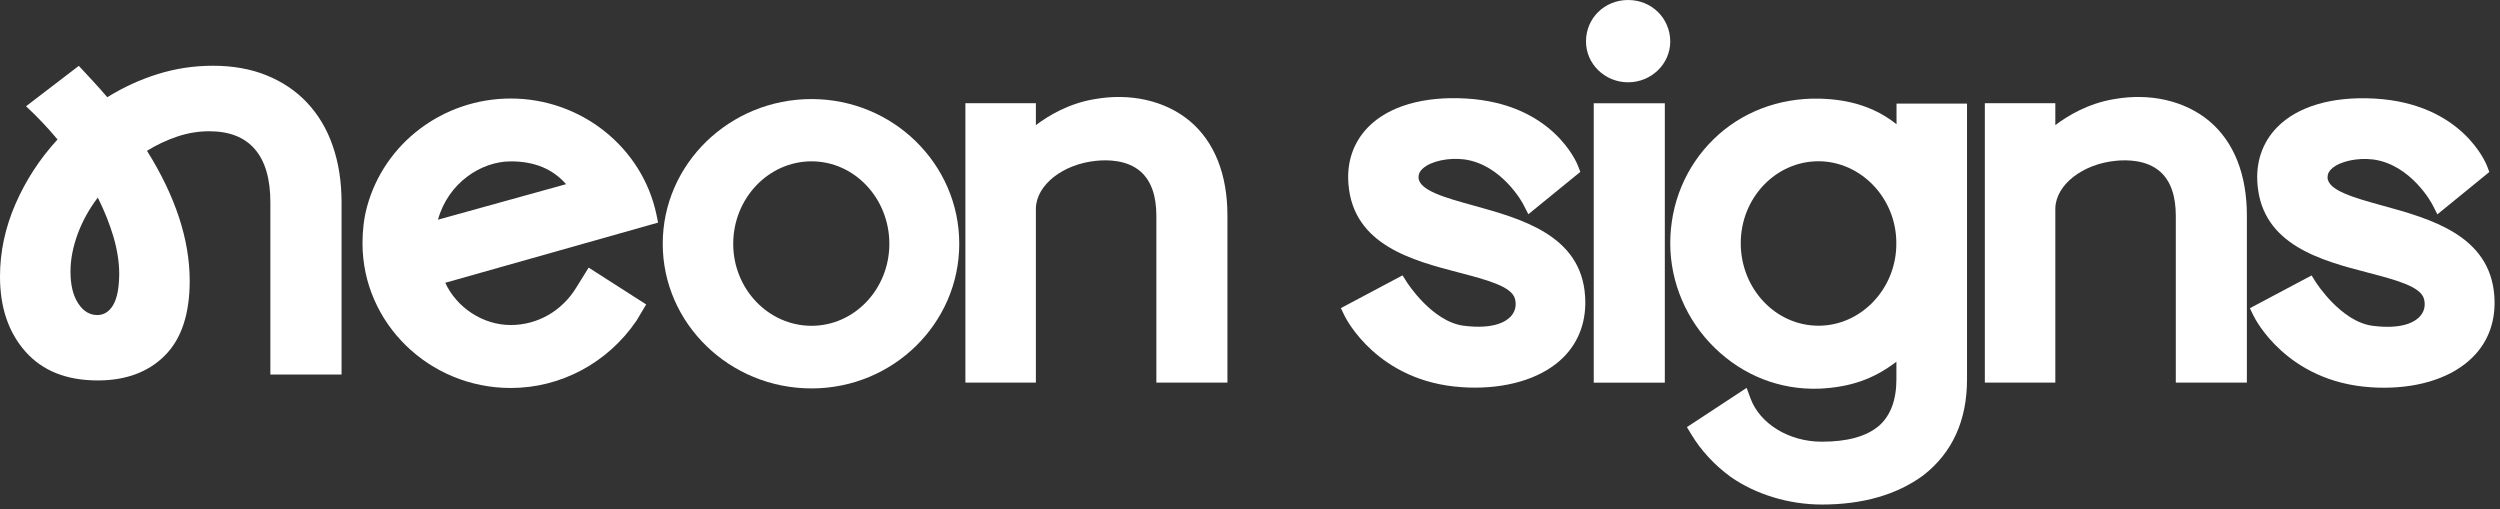
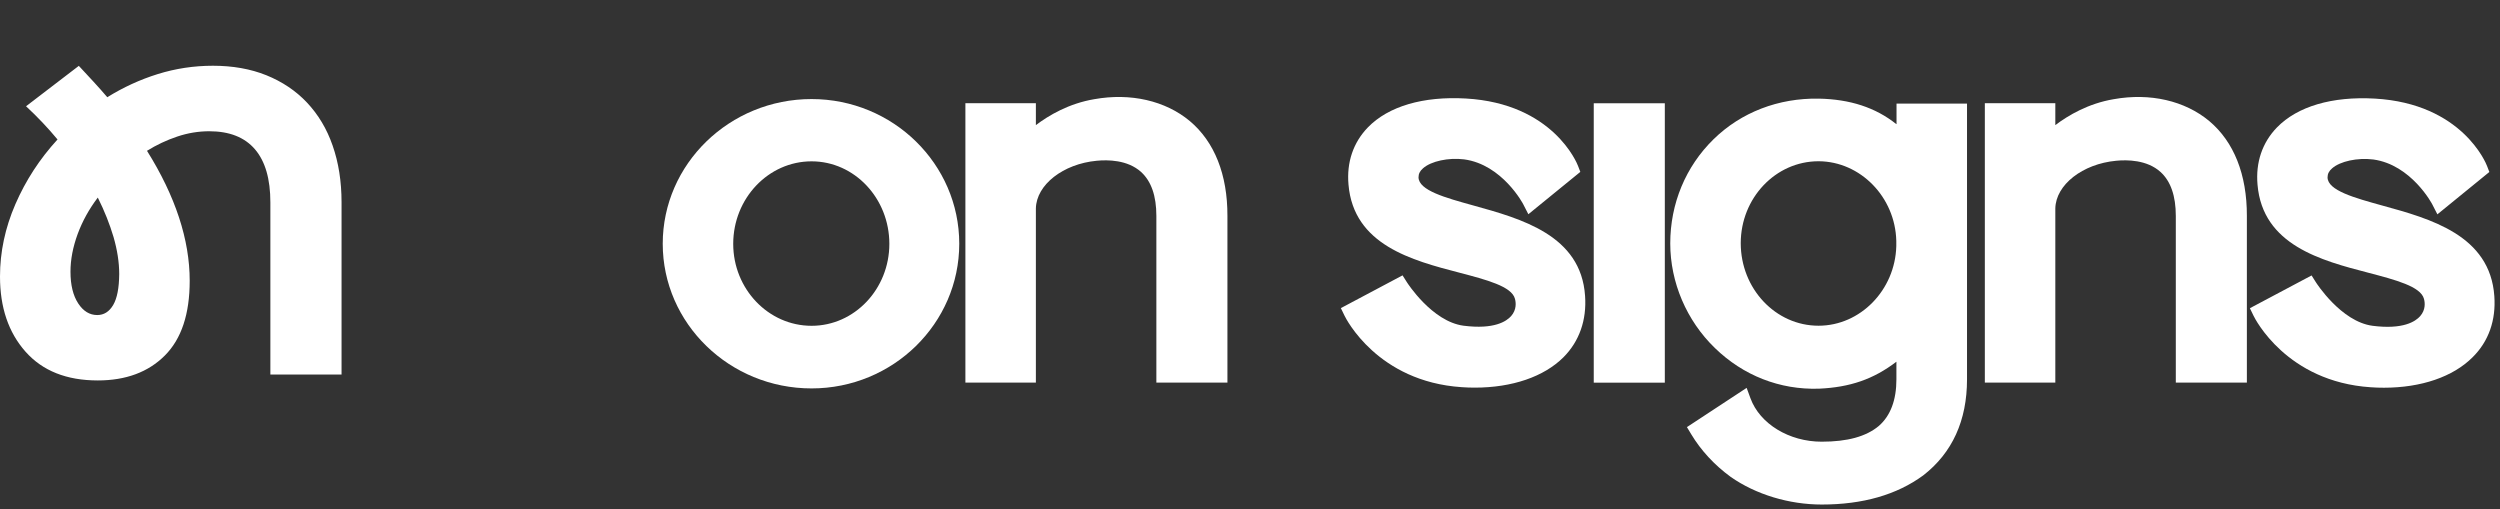
<svg xmlns="http://www.w3.org/2000/svg" width="216" height="44" viewBox="0 0 216 44" fill="none">
  <rect x="0" y="0" width="216" height="44" fill="#333333" stroke="none" />
  <path d="M26.52 8.86C25.55 7.83 24.37 7.05 23.01 6.5C21.64 5.95 20.1 5.68 18.4 5.68C16.76 5.68 15.17 5.92 13.63 6.4C12.09 6.88 10.64 7.55 9.27 8.4C8.89 7.96 8.5 7.51 8.09 7.07C7.68 6.63 7.25 6.16 6.81 5.69L2.25 9.18C3.24 10.1 4.15 11.06 4.97 12.05C3.43 13.73 2.22 15.59 1.33 17.64C0.44 19.69 0 21.78 0 23.89C0 26.56 0.73 28.72 2.2 30.38C3.67 32.04 5.75 32.87 8.45 32.87C10.88 32.87 12.81 32.15 14.24 30.72C15.68 29.28 16.39 27.13 16.39 24.26C16.39 20.71 15.16 16.96 12.7 13.03C13.52 12.52 14.39 12.11 15.31 11.8C16.23 11.49 17.16 11.34 18.08 11.34C19.82 11.34 21.14 11.86 22.03 12.9C22.92 13.94 23.36 15.47 23.36 17.49V32.36H29.51V17.48C29.51 15.67 29.25 14.04 28.74 12.58C28.24 11.13 27.49 9.89 26.52 8.86ZM9.78 26.35C9.44 26.93 8.98 27.22 8.4 27.22C7.75 27.22 7.2 26.89 6.76 26.22C6.32 25.55 6.09 24.64 6.09 23.48C6.09 22.42 6.3 21.34 6.71 20.22C7.12 19.11 7.7 18.06 8.45 17.07C9.03 18.23 9.48 19.37 9.81 20.48C10.13 21.59 10.3 22.66 10.3 23.68C10.29 24.88 10.12 25.77 9.78 26.35Z" fill="white" />
-   <path d="M56.72 18.552C55.5 12.732 50.21 8.512 44.13 8.512C38.29 8.512 33.18 12.372 31.7 17.902C31.44 18.882 31.32 19.902 31.32 21.022C31.32 27.912 37.07 33.522 44.13 33.522C48.45 33.522 52.5 31.362 54.99 27.712L55.83 26.302L50.86 23.122L49.78 24.862C48.54 26.882 46.43 28.082 44.13 28.082C41.72 28.082 39.46 26.582 38.47 24.432L56.86 19.232L56.72 18.552ZM44.13 13.942C46.18 13.942 47.75 14.592 48.91 15.912L37.84 18.982C38.72 15.802 41.57 13.942 44.13 13.942Z" fill="white" />
  <path d="M70.12 8.559C63.03 8.559 57.26 14.169 57.26 21.059C57.26 27.949 63.03 33.559 70.12 33.559C77.16 33.559 82.88 27.949 82.88 21.059C82.88 14.169 77.16 8.559 70.12 8.559ZM70.12 28.149C66.39 28.149 63.35 24.969 63.35 21.069C63.35 17.139 66.39 13.939 70.12 13.939C73.83 13.939 76.84 17.139 76.84 21.069C76.84 24.969 73.83 28.149 70.12 28.149Z" fill="white" />
  <path d="M102.8 10.459C100.69 8.699 97.68 8.009 94.55 8.569C92.34 8.939 90.6 9.979 89.5 10.809V8.919H83.41V33.059H89.5V18.009C89.54 15.969 91.85 14.159 94.76 13.889C95.69 13.799 97.42 13.799 98.59 14.859C99.47 15.659 99.91 16.929 99.91 18.659V33.059H106.05V18.659C106.06 15.079 104.93 12.249 102.8 10.459Z" fill="white" />
  <path d="M127.29 17.751C124.87 17.081 122.58 16.451 122.56 15.321C122.56 15.021 122.68 14.771 122.95 14.541C123.65 13.921 125.15 13.601 126.51 13.771C129.8 14.221 131.61 17.631 131.62 17.671L132.05 18.511L136.54 14.851L136.34 14.331C136.26 14.111 134.18 8.941 126.65 8.511C122.96 8.301 119.96 9.181 118.19 11.001C116.92 12.311 116.34 14.021 116.51 15.951C116.95 21.171 122.02 22.501 126.1 23.561C128.42 24.171 130.61 24.741 130.89 25.811C130.98 26.131 131.05 26.751 130.56 27.311C130.16 27.761 129.1 28.481 126.45 28.141C123.72 27.781 121.58 24.421 121.56 24.391L121.18 23.791L115.85 26.621L116.17 27.281C116.28 27.511 119.01 32.971 126.29 33.451C126.68 33.481 127.05 33.491 127.43 33.491C130.65 33.491 133.4 32.551 135.09 30.861C136.45 29.491 137.1 27.661 136.95 25.561C136.6 20.321 131.44 18.901 127.29 17.751Z" fill="white" />
  <path d="M143.84 8.922H137.7V33.062H143.84V8.922Z" fill="white" />
-   <path d="M140.67 0C138.63 0 137.03 1.57 137.03 3.58C137.03 5.53 138.66 7.11 140.67 7.11C142.67 7.11 144.31 5.53 144.31 3.58C144.3 1.58 142.71 0 140.67 0Z" fill="white" />
  <path d="M163.84 10.722C162.05 9.292 159.84 8.572 157.14 8.522C153.67 8.462 150.44 9.692 148.05 12.032C145.64 14.392 144.31 17.592 144.31 21.032C144.31 24.402 145.72 27.702 148.17 30.072C150.61 32.442 153.77 33.692 157.16 33.582C159.83 33.462 161.86 32.772 163.85 31.252V32.772C163.85 34.562 163.34 35.922 162.33 36.802C161.23 37.722 159.61 38.162 157.39 38.162C154.58 38.162 152.05 36.622 151.24 34.412L150.91 33.512L145.75 36.902L146.13 37.532C146.96 38.912 148.13 40.182 149.53 41.202C151.7 42.722 154.57 43.592 157.4 43.592C160.94 43.592 163.88 42.752 166.17 41.072C168.68 39.122 169.95 36.332 169.95 32.782V8.952H163.86V10.722H163.84ZM163.84 20.812V21.262C163.74 25.062 160.73 28.142 157.12 28.142C153.41 28.142 150.4 24.942 150.4 21.012C150.4 17.112 153.41 13.932 157.12 13.932C160.74 13.942 163.75 17.032 163.84 20.812Z" fill="white" />
  <path d="M190.88 10.459C188.77 8.699 185.76 8.009 182.63 8.569C180.42 8.939 178.68 9.979 177.58 10.809V8.919H171.49V33.059H177.58V18.009C177.62 15.969 179.93 14.159 182.84 13.889C183.77 13.799 185.5 13.799 186.67 14.859C187.55 15.659 187.99 16.929 187.99 18.659V33.059H194.13V18.659C194.14 15.079 193.01 12.249 190.88 10.459Z" fill="white" />
  <path d="M215.51 25.579C215.14 20.319 209.98 18.899 205.83 17.759C203.41 17.089 201.12 16.459 201.1 15.329C201.1 15.029 201.22 14.779 201.49 14.549C202.19 13.929 203.69 13.609 205.05 13.779C208.34 14.229 210.15 17.639 210.16 17.679L210.59 18.519L215.08 14.859L214.88 14.339C214.8 14.119 212.72 8.949 205.19 8.519C201.5 8.309 198.5 9.189 196.73 11.009C195.46 12.319 194.88 14.029 195.05 15.959C195.49 21.179 200.56 22.509 204.64 23.569C206.96 24.179 209.15 24.749 209.43 25.819C209.52 26.139 209.59 26.759 209.1 27.319C208.7 27.769 207.64 28.489 204.99 28.149C202.26 27.789 200.12 24.429 200.1 24.399L199.72 23.799L194.39 26.629L194.71 27.289C194.82 27.519 197.55 32.979 204.83 33.459C205.22 33.489 205.59 33.499 205.97 33.499C209.19 33.499 211.94 32.559 213.63 30.869C215.02 29.499 215.66 27.669 215.51 25.579Z" fill="white" />
</svg>